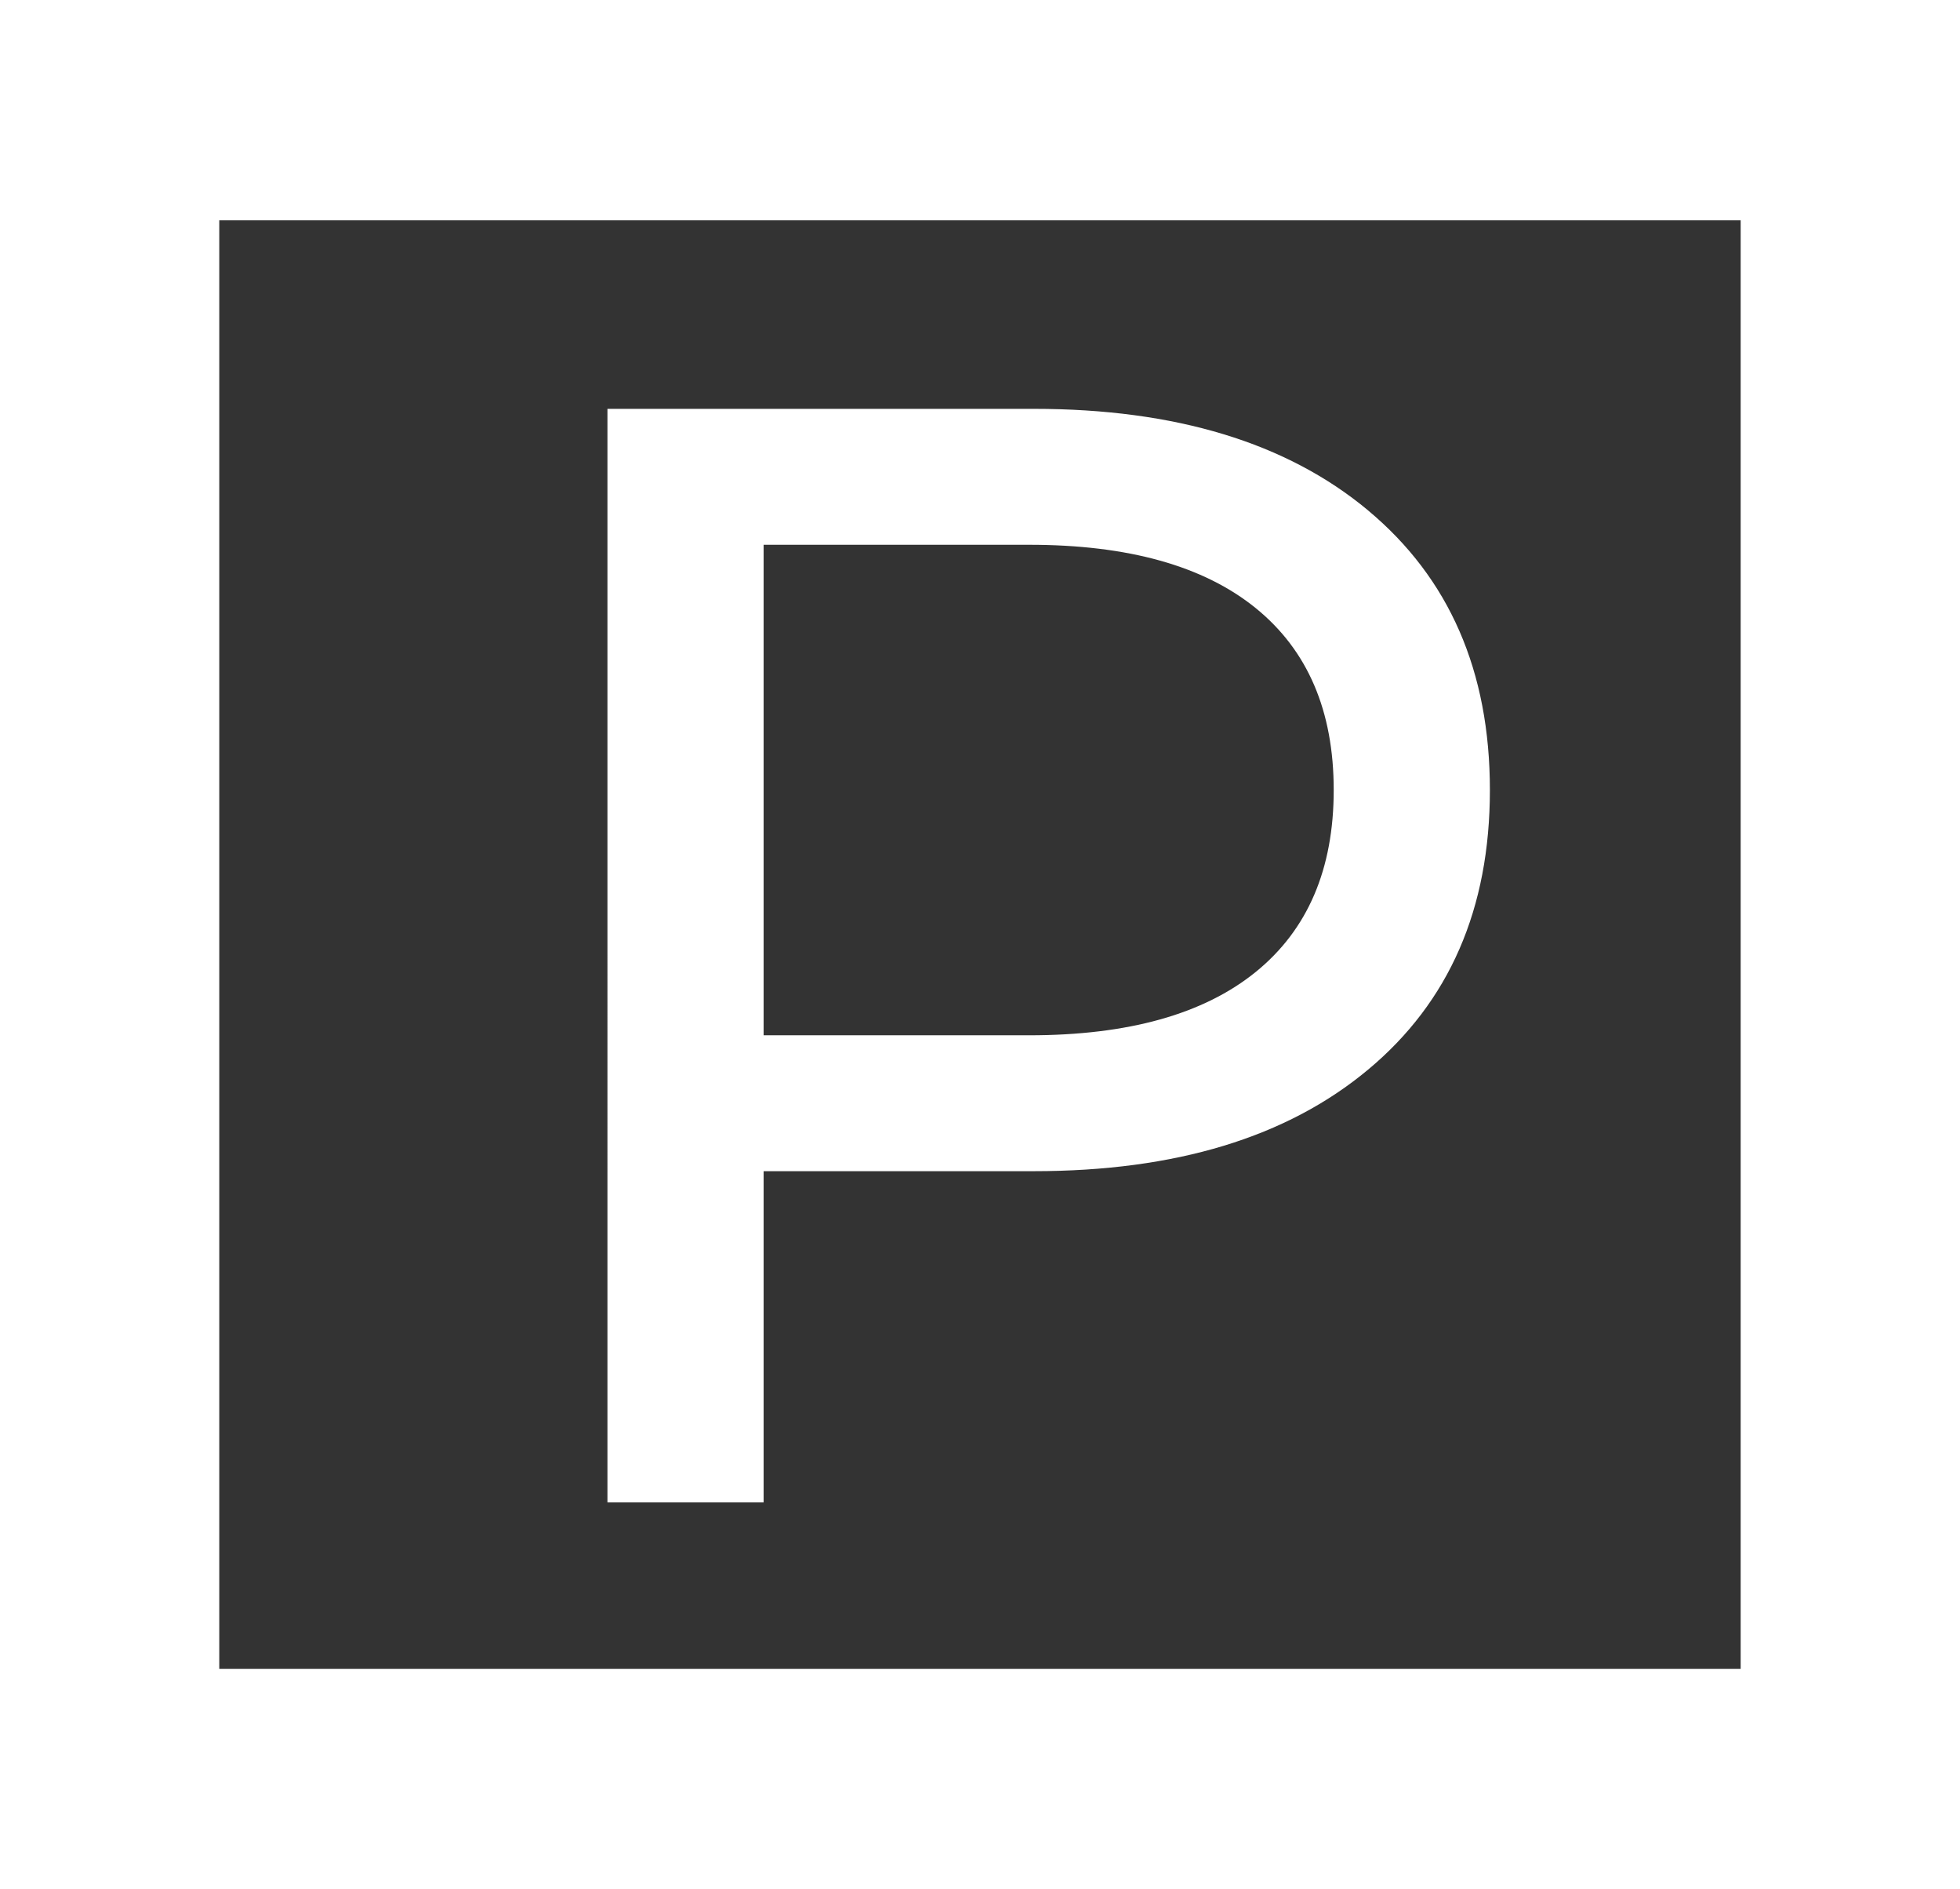
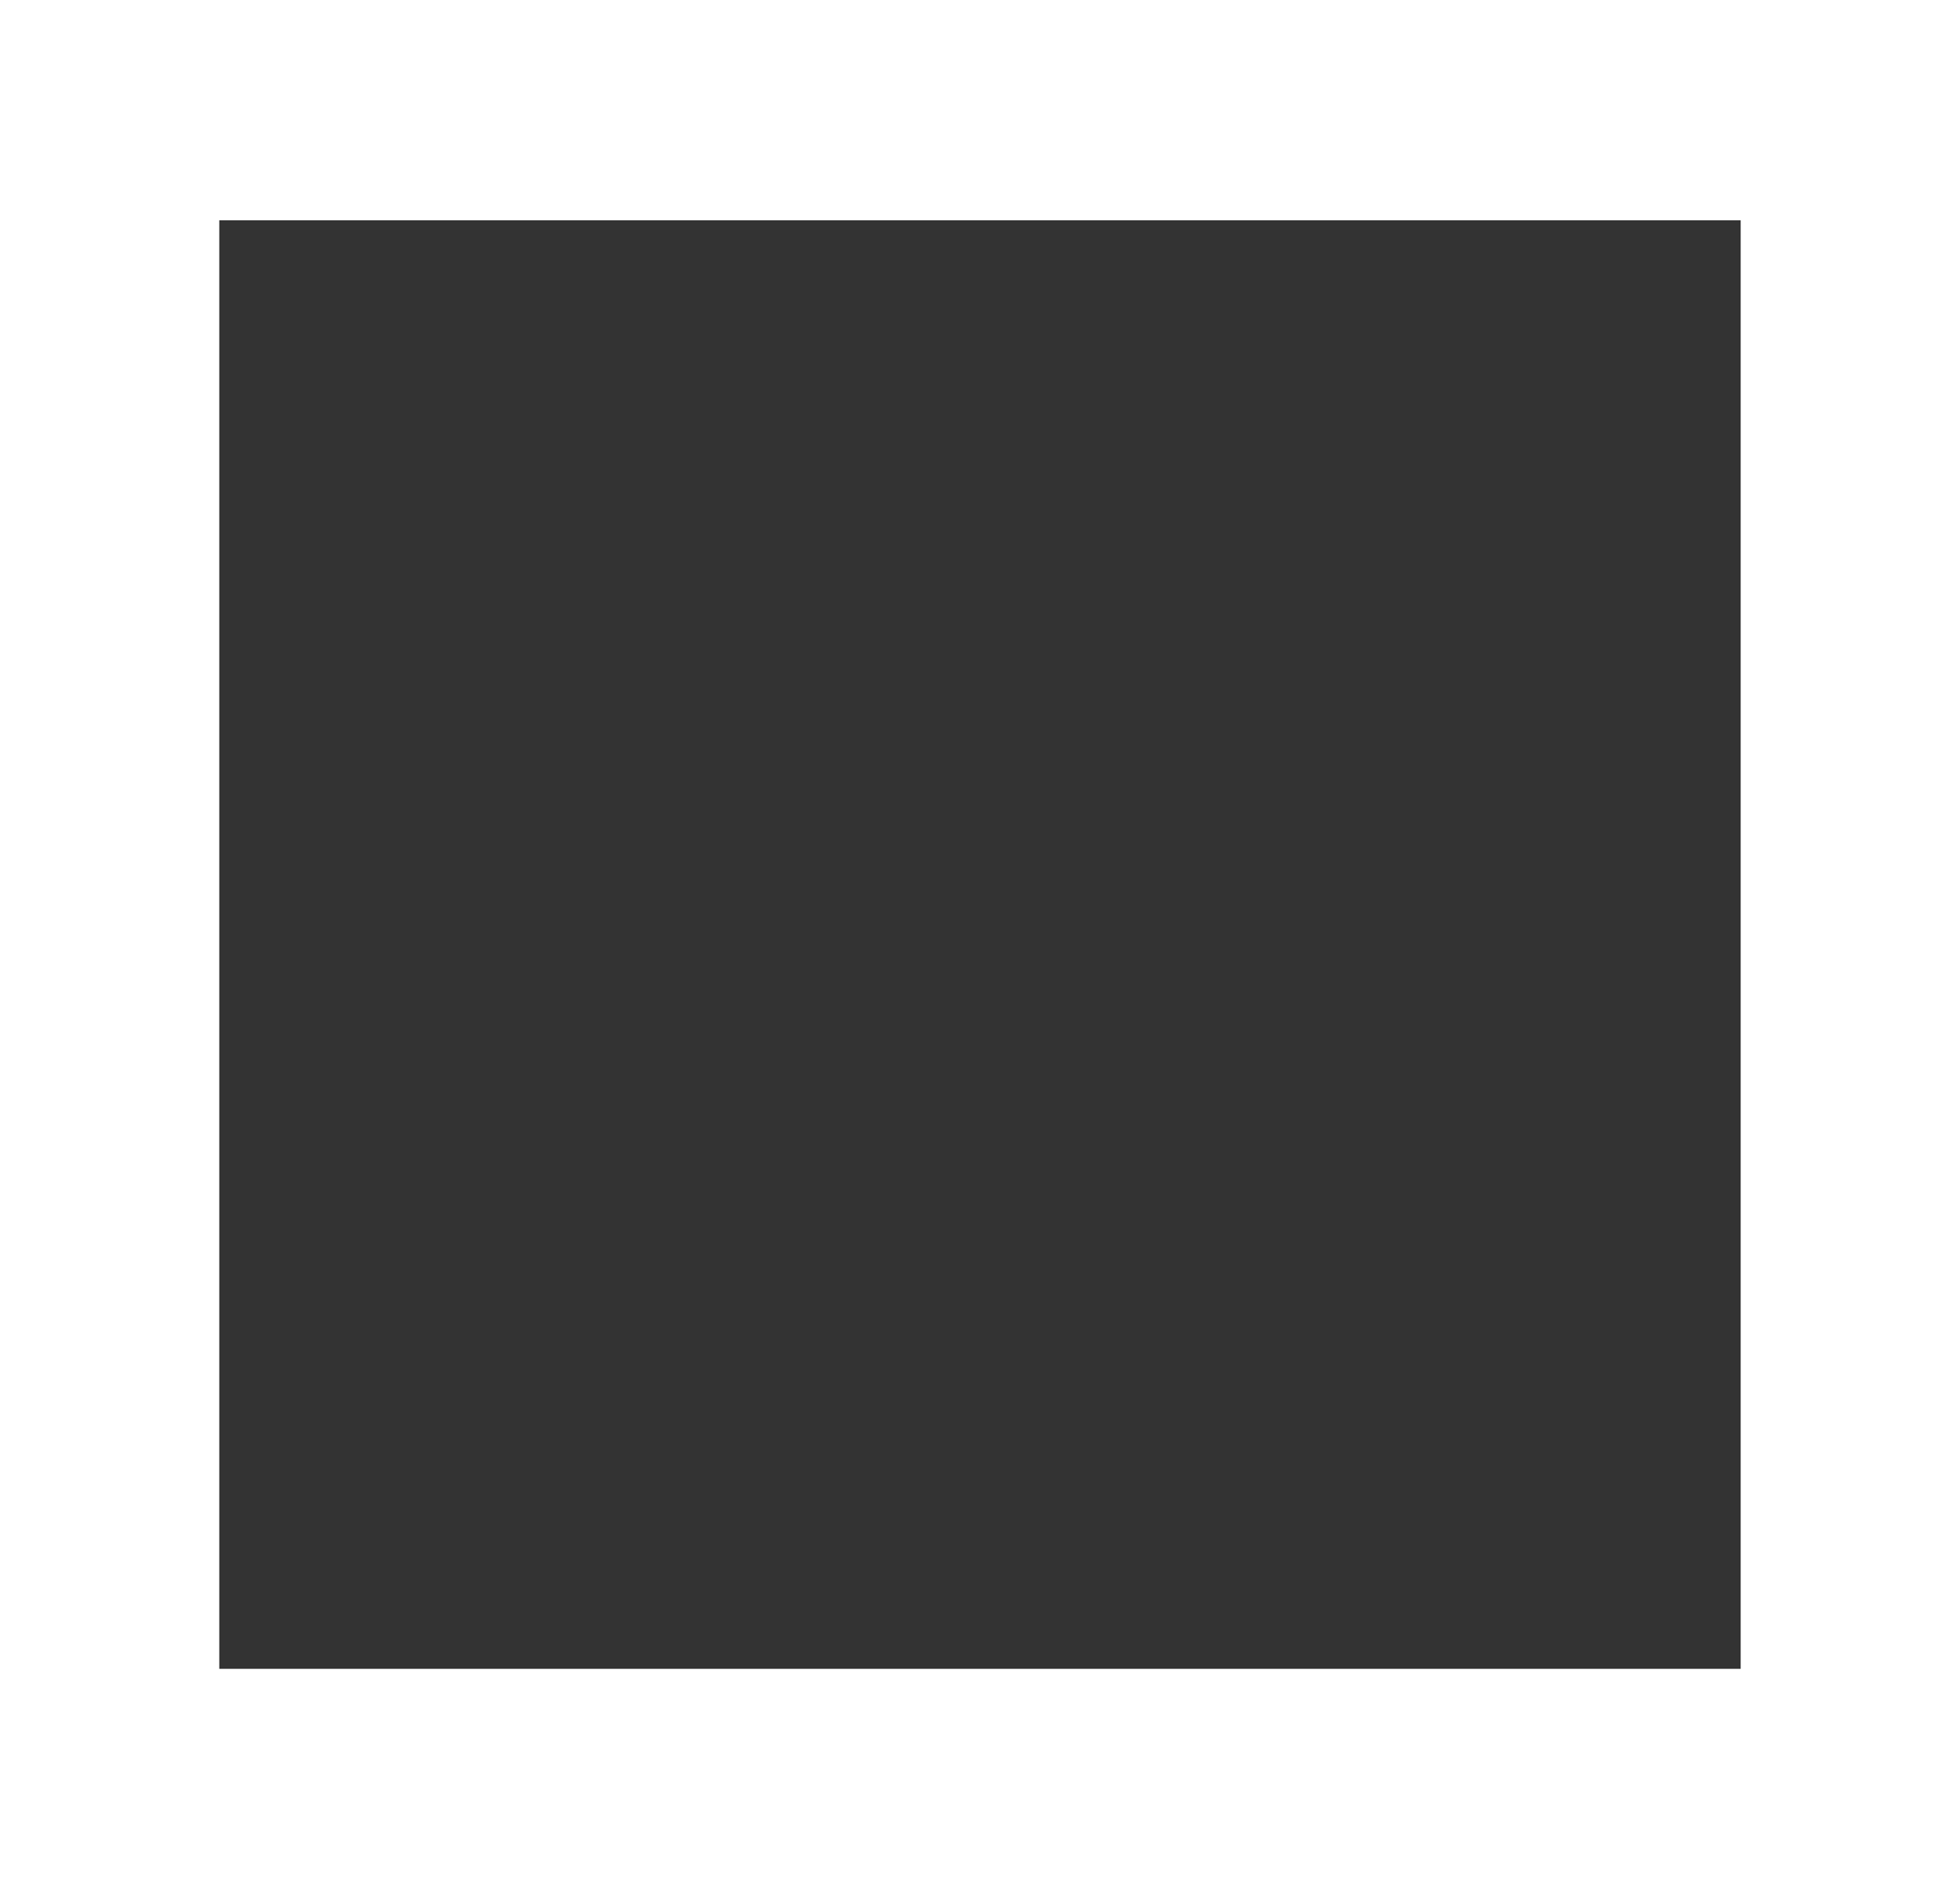
<svg xmlns="http://www.w3.org/2000/svg" id="uuid-8f523f9d-5335-4144-8bc2-156471c8c972" viewBox="0 0 411.88 396.91">
  <rect x="0" y="0" width="411.88" height="396.91" fill="#333333" stroke="none" />
-   <path d="m287.49,107.24c17.07,14.23,25.6,33.81,25.6,58.75s-8.53,44.53-25.6,58.75c-17.07,14.23-40.48,21.33-70.24,21.33h-56.78v69.58h-32.82V85.9h89.6c29.75,0,53.17,7.11,70.24,21.33Zm-23.63,96.99c10.94-8.86,16.41-21.61,16.41-38.24s-5.47-29.38-16.41-38.24c-10.94-8.86-26.81-13.29-47.59-13.29h-55.8v103.06h55.8c20.78,0,36.65-4.43,47.59-13.29Z" fill="#fff" />
  <path d="m0,0v396.91h411.88V0H0Zm365.79,350.63H46.08V46.28h319.71v304.35Z" fill="#fff" />
</svg>